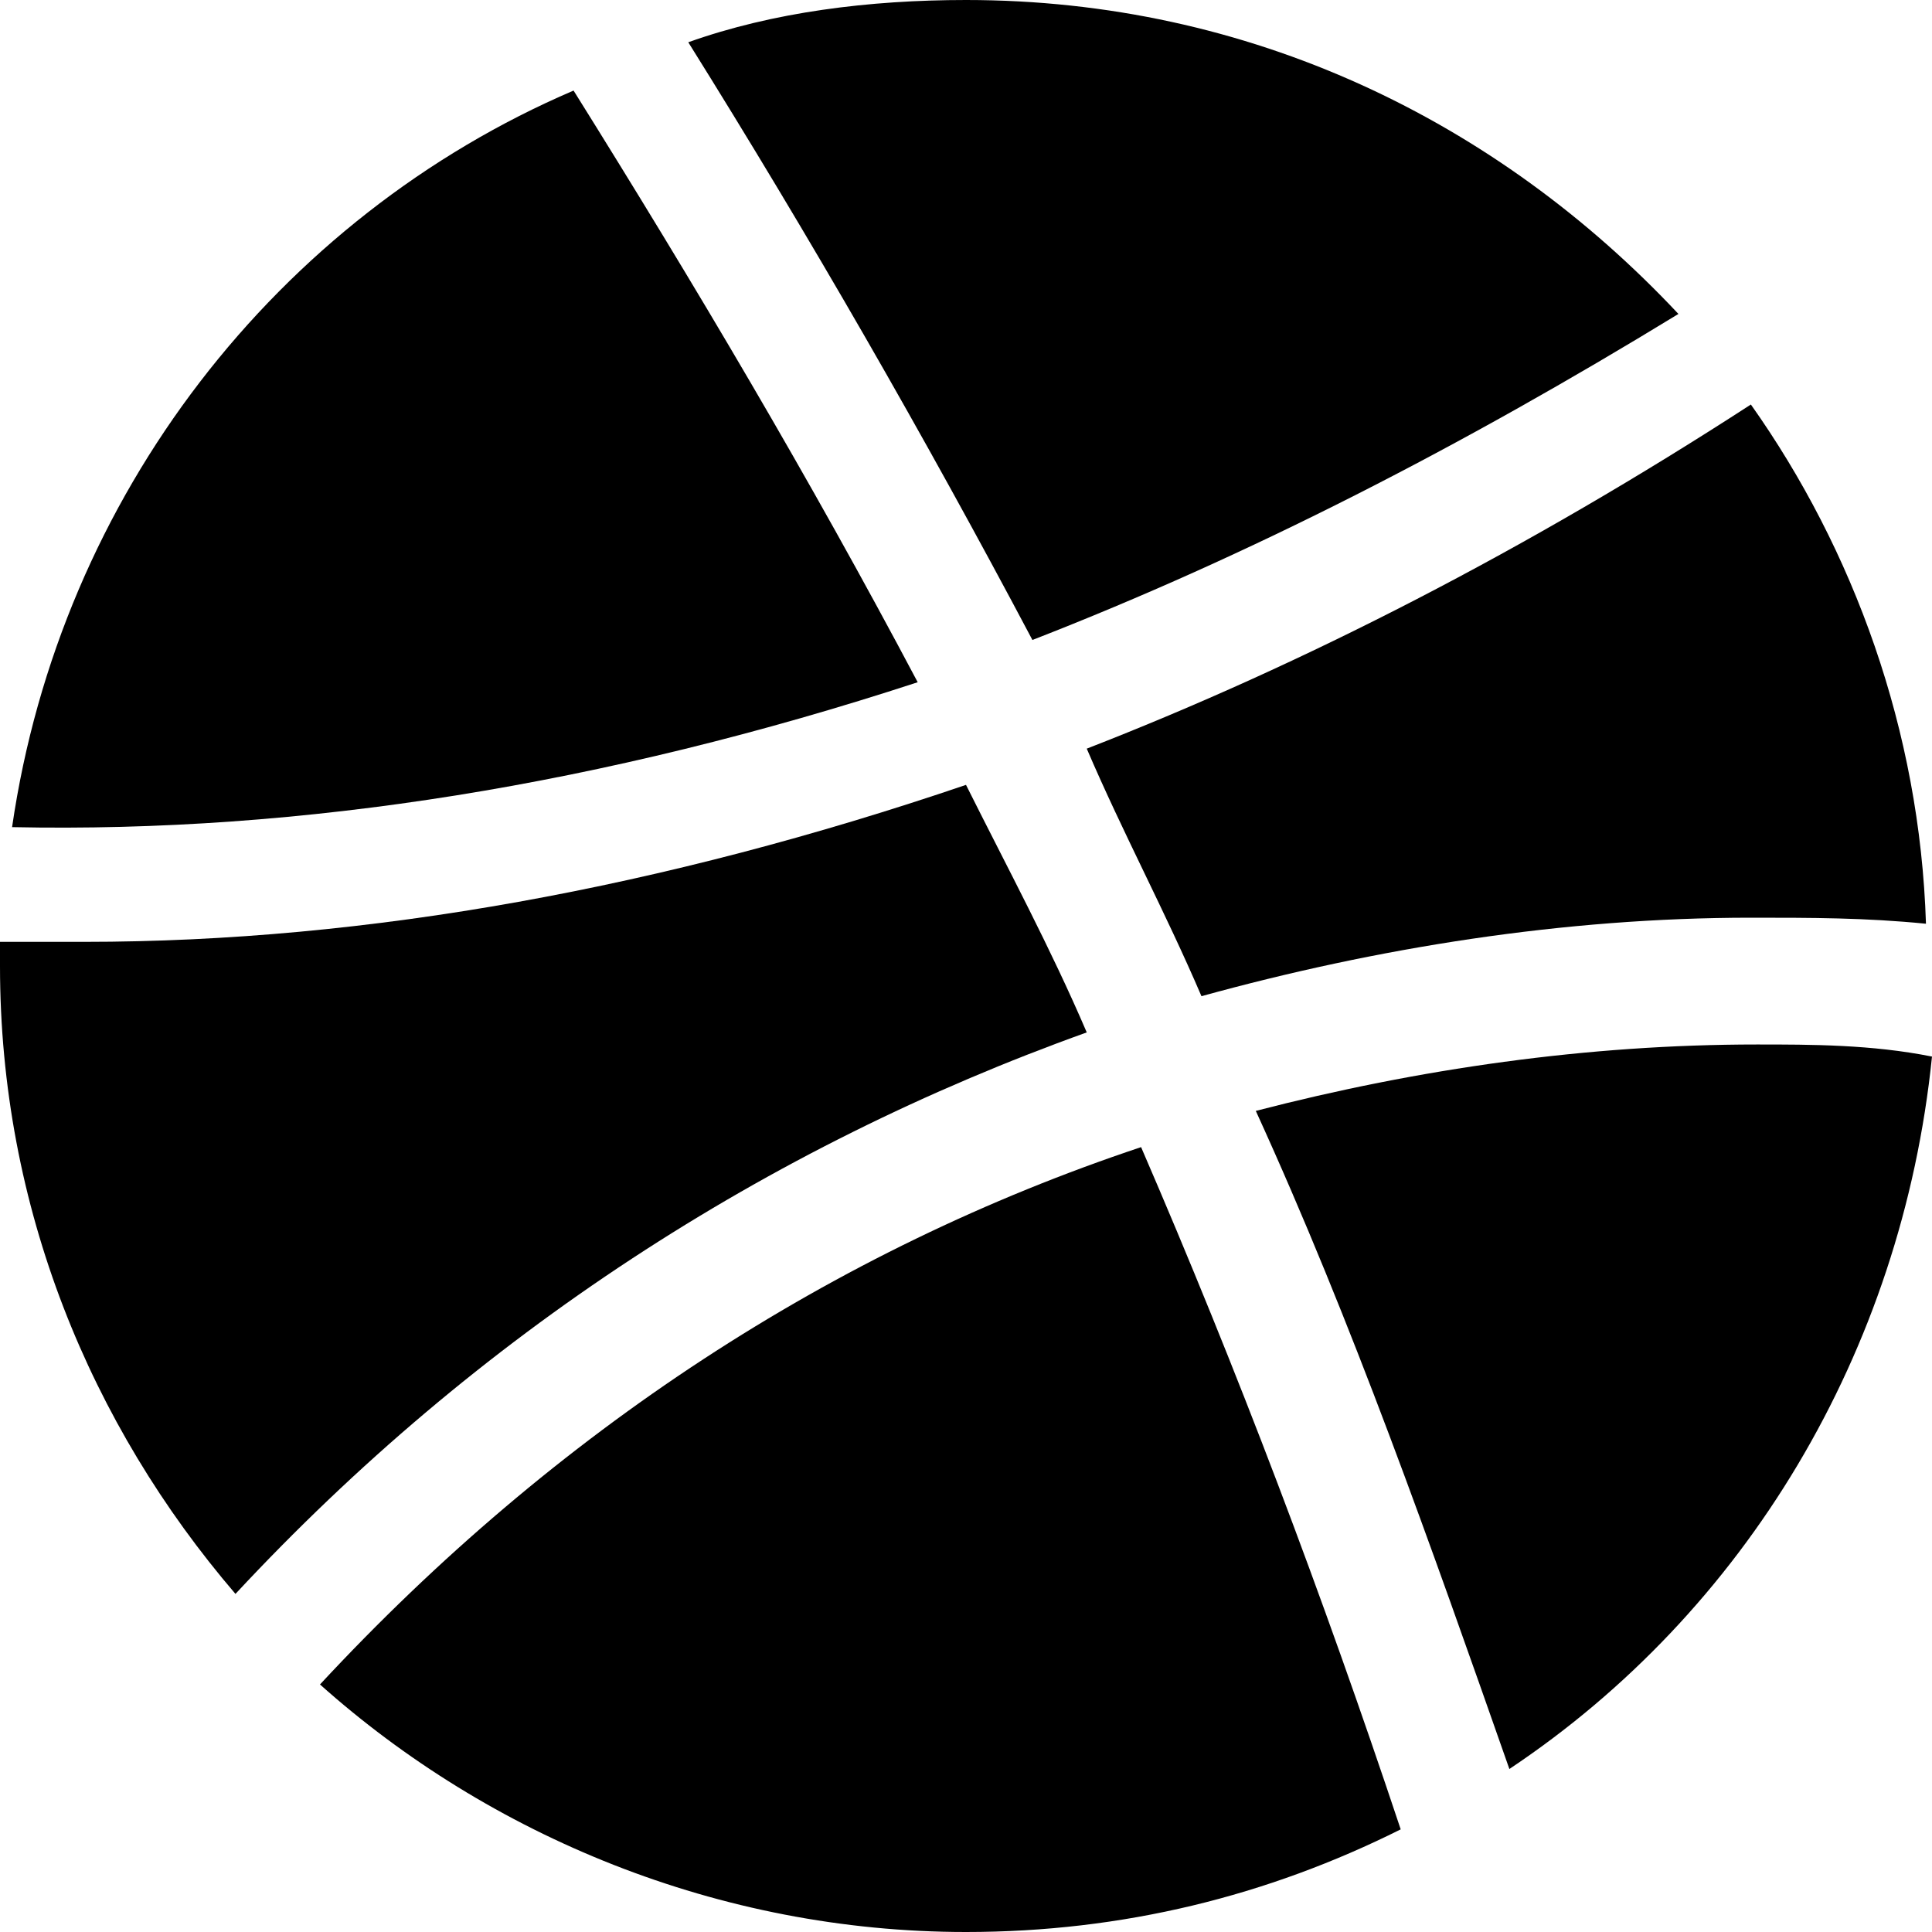
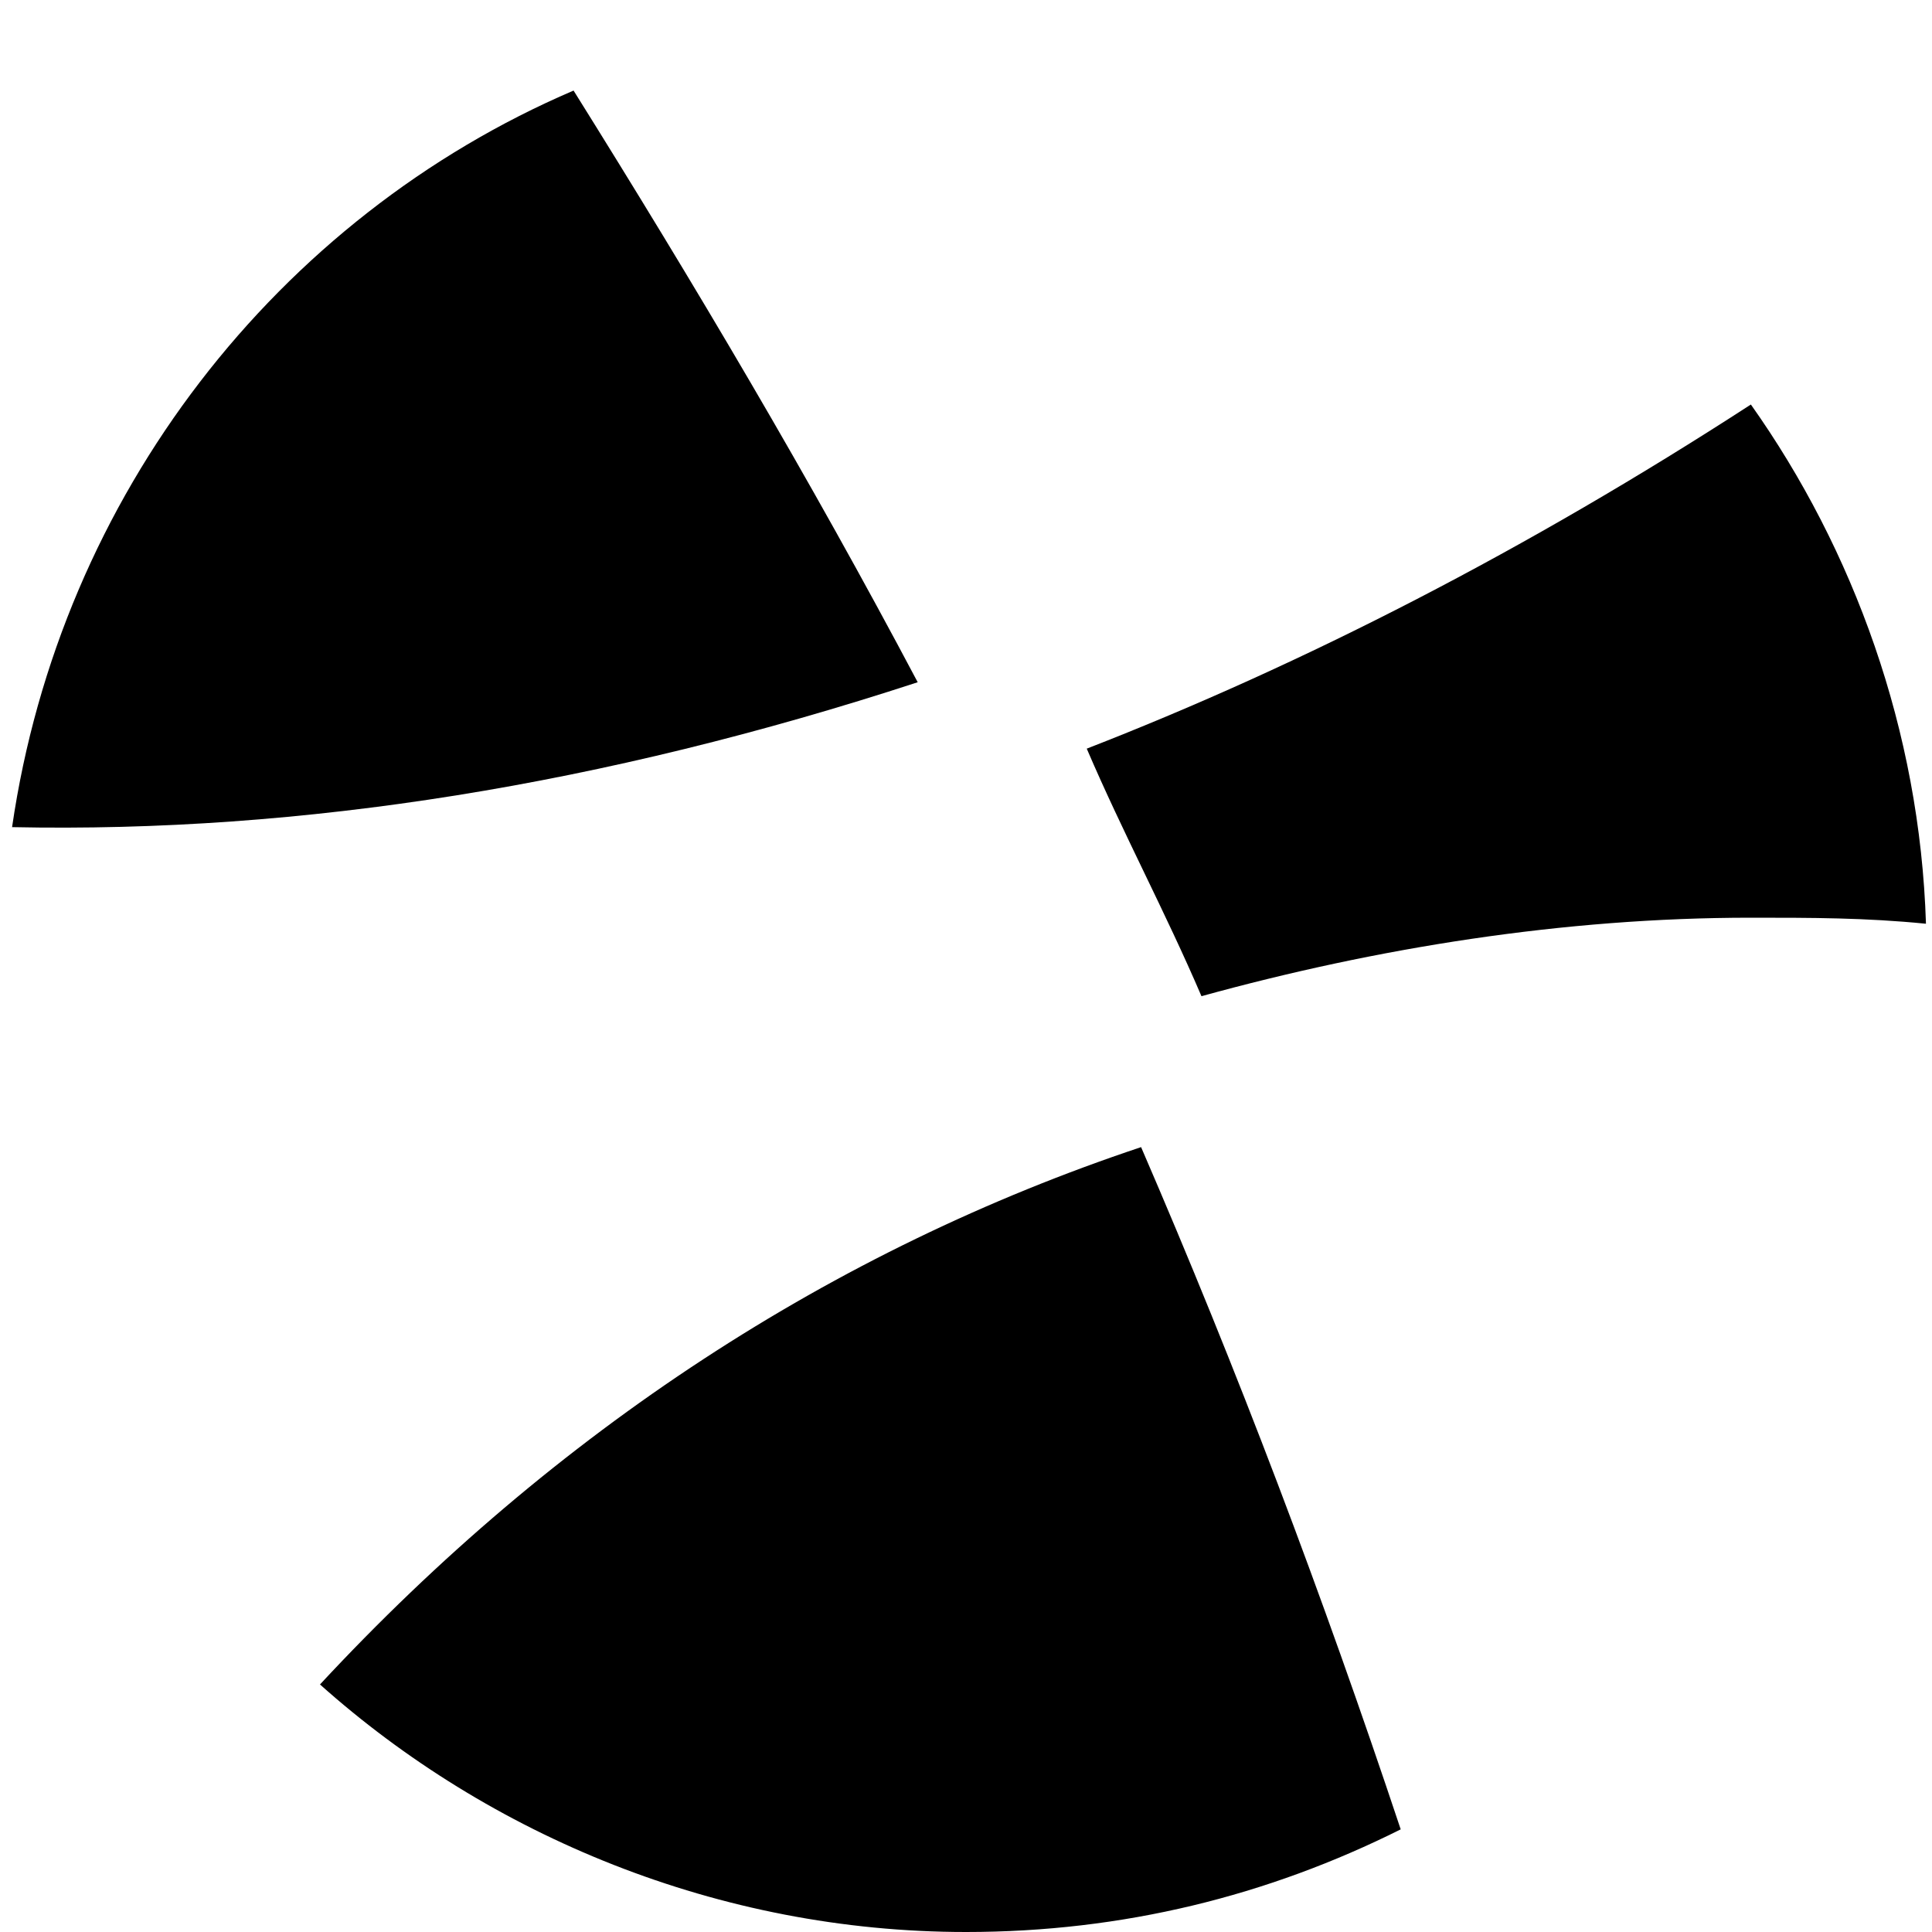
<svg xmlns="http://www.w3.org/2000/svg" fill="#000000" height="800px" width="800px" version="1.1" id="Icons" viewBox="0 0 32 32" xml:space="preserve">
  <g>
    <path d="M15.2,11.3c-1.8-3.4-3.7-6.6-5.7-9.8C4.6,3.6,1,8.2,0.2,13.7C5,13.8,10,13,15.2,11.3z" />
-     <path d="M17.1,10.6c3.6-1.4,7.1-3.2,10.7-5.4C24.8,2,20.7,0,16,0c-1.6,0-3.2,0.2-4.6,0.7C13.4,3.9,15.3,7.2,17.1,10.6z" />
    <path d="M19.9,16.5c2.9-0.8,6-1.3,9.1-1.3c1,0,1.9,0,2.9,0.1c-0.1-3.2-1.2-6.2-2.9-8.6C25.3,9.1,21.6,11,18,12.4   C18.6,13.8,19.3,15.1,19.9,16.5z" />
-     <path d="M18,17.1c-0.6-1.4-1.3-2.7-2-4.1c-5,1.7-9.9,2.6-14.6,2.6c-0.5,0-0.9,0-1.4,0c0,0.1,0,0.2,0,0.4c0,4,1.5,7.6,3.9,10.4   C7.9,22.1,12.7,19,18,17.1z" />
-     <path d="M29.1,17.3c-2.8,0-5.6,0.4-8.3,1.1c1.6,3.5,2.9,7.2,4.2,10.9c3.9-2.6,6.5-6.9,7-11.8C31,17.3,30,17.3,29.1,17.3z" />
    <path d="M18.9,19c-5.1,1.7-9.7,4.7-13.6,8.9C8.1,30.4,11.9,32,16,32c2.6,0,5-0.6,7.2-1.7C21.9,26.4,20.5,22.7,18.9,19z" />
  </g>
</svg>